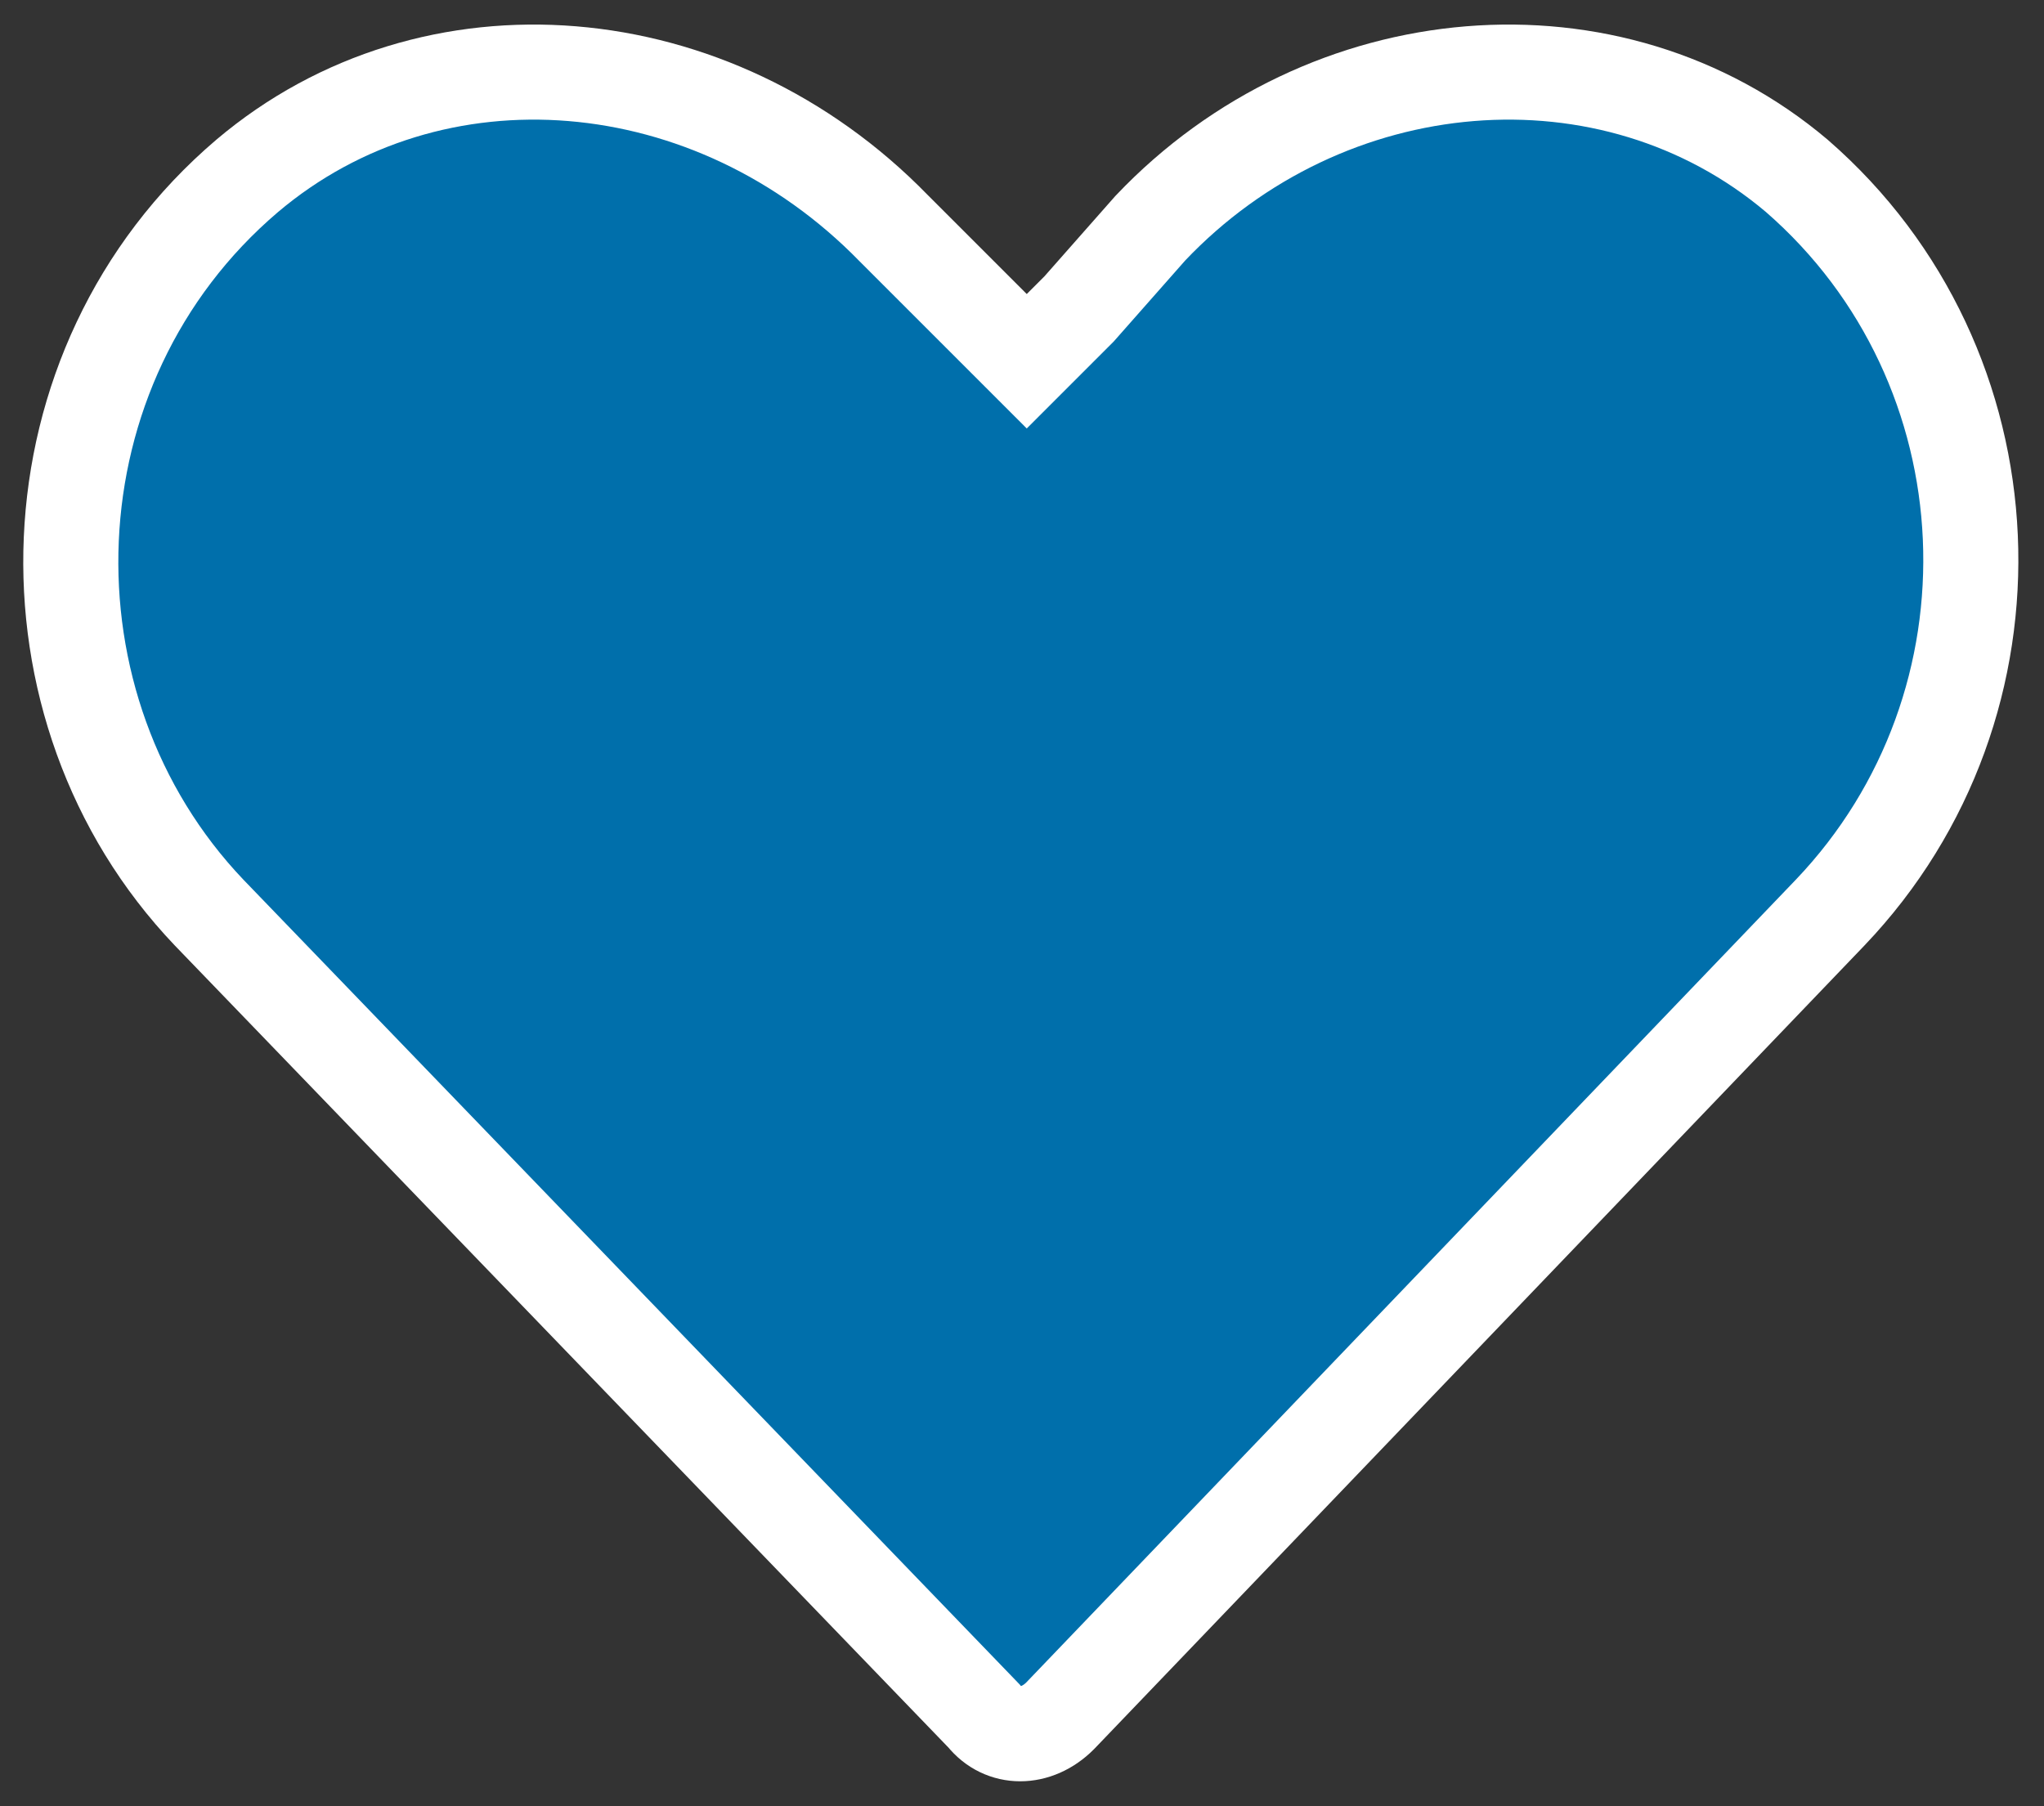
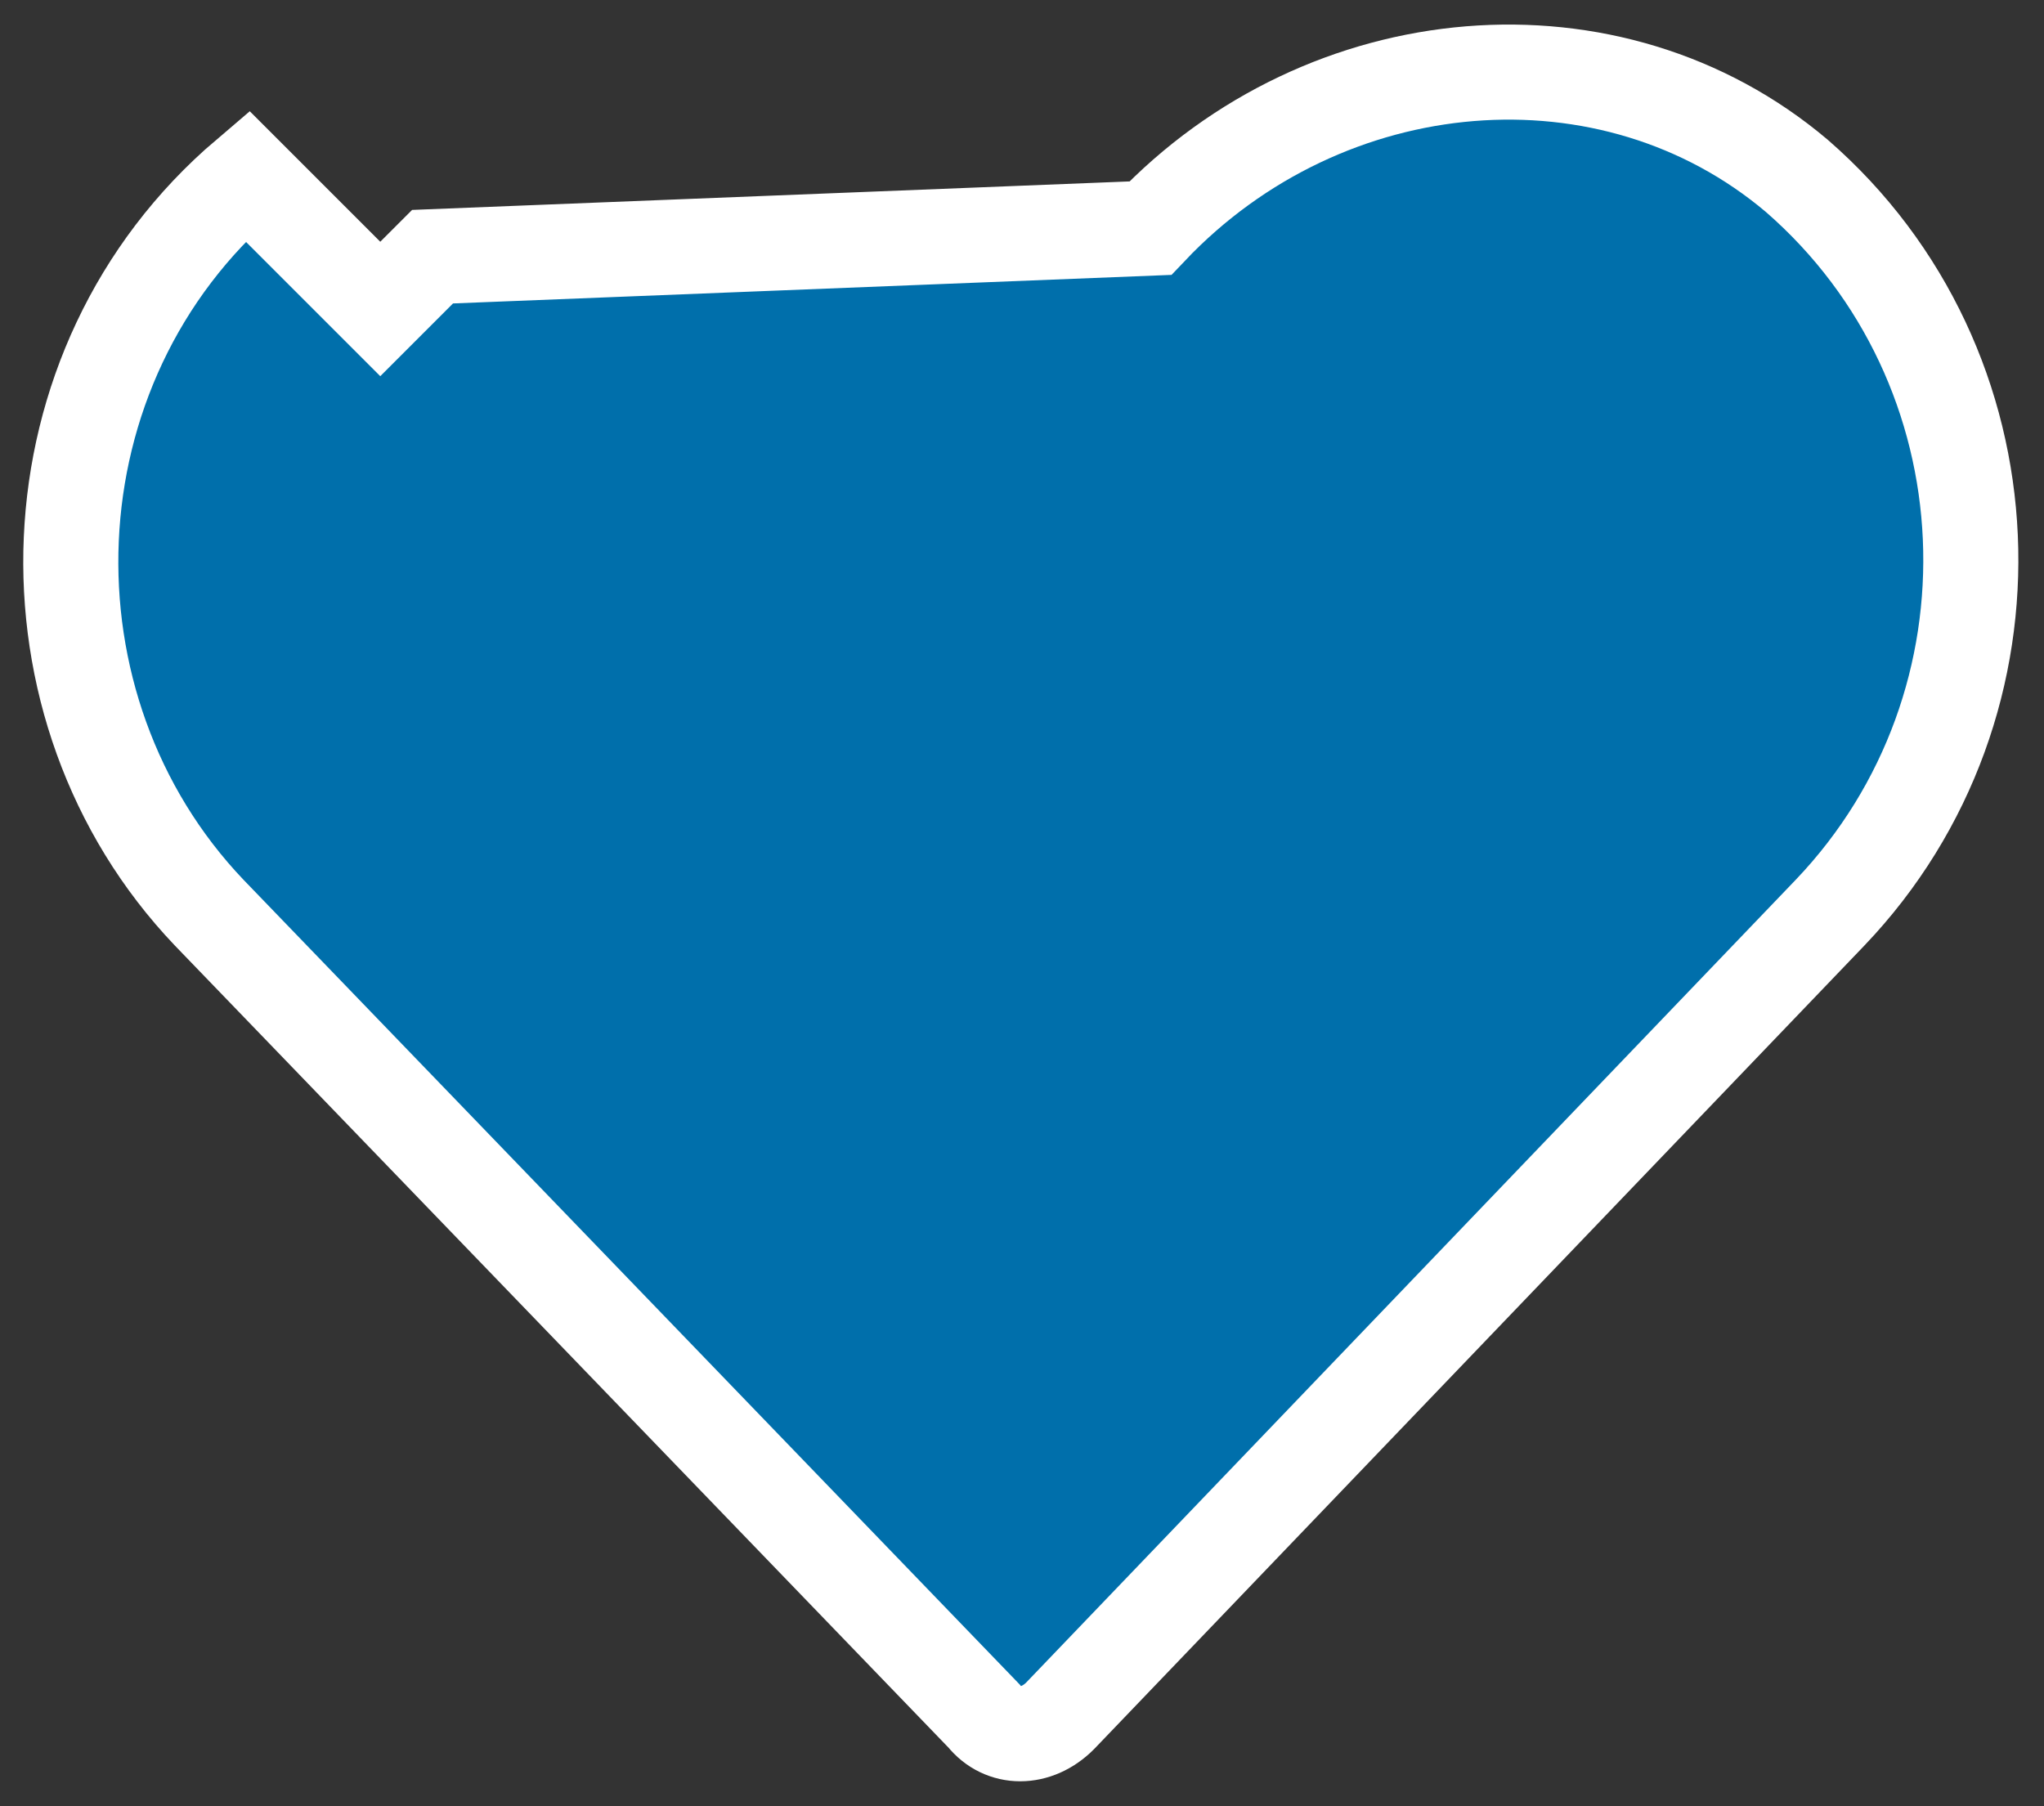
<svg xmlns="http://www.w3.org/2000/svg" version="1.1" id="Layer_1" x="0px" y="0px" viewBox="0 0 43 38" style="enable-background:new 0 0 43 38;" xml:space="preserve">
  <rect x="0" y="0" width="43" height="38" fill="#333333" stroke="none" />
  <style type="text/css">
	.st0{fill:#006FAB;stroke:#FFFFFF;stroke-width:2;}
</style>
-   <path class="st0" d="M24.2,4.8L24.2,4.8c3.7-3.9,9.7-4.4,13.6-1.1c4.6,4,4.9,11.1,0.7,15.5l0,0L22.3,36.1l0,0  c-0.5,0.5-1.2,0.5-1.6,0l0,0L4.4,19.2C0.3,14.9,0.5,7.7,5.2,3.7C9.1,0.4,15,0.9,18.8,4.8l0,0l1.7,1.7l1.1,1.1l1.1-1.1L24.2,4.8z" />
+   <path class="st0" d="M24.2,4.8L24.2,4.8c3.7-3.9,9.7-4.4,13.6-1.1c4.6,4,4.9,11.1,0.7,15.5l0,0L22.3,36.1l0,0  c-0.5,0.5-1.2,0.5-1.6,0l0,0L4.4,19.2C0.3,14.9,0.5,7.7,5.2,3.7l0,0l1.7,1.7l1.1,1.1l1.1-1.1L24.2,4.8z" />
</svg>